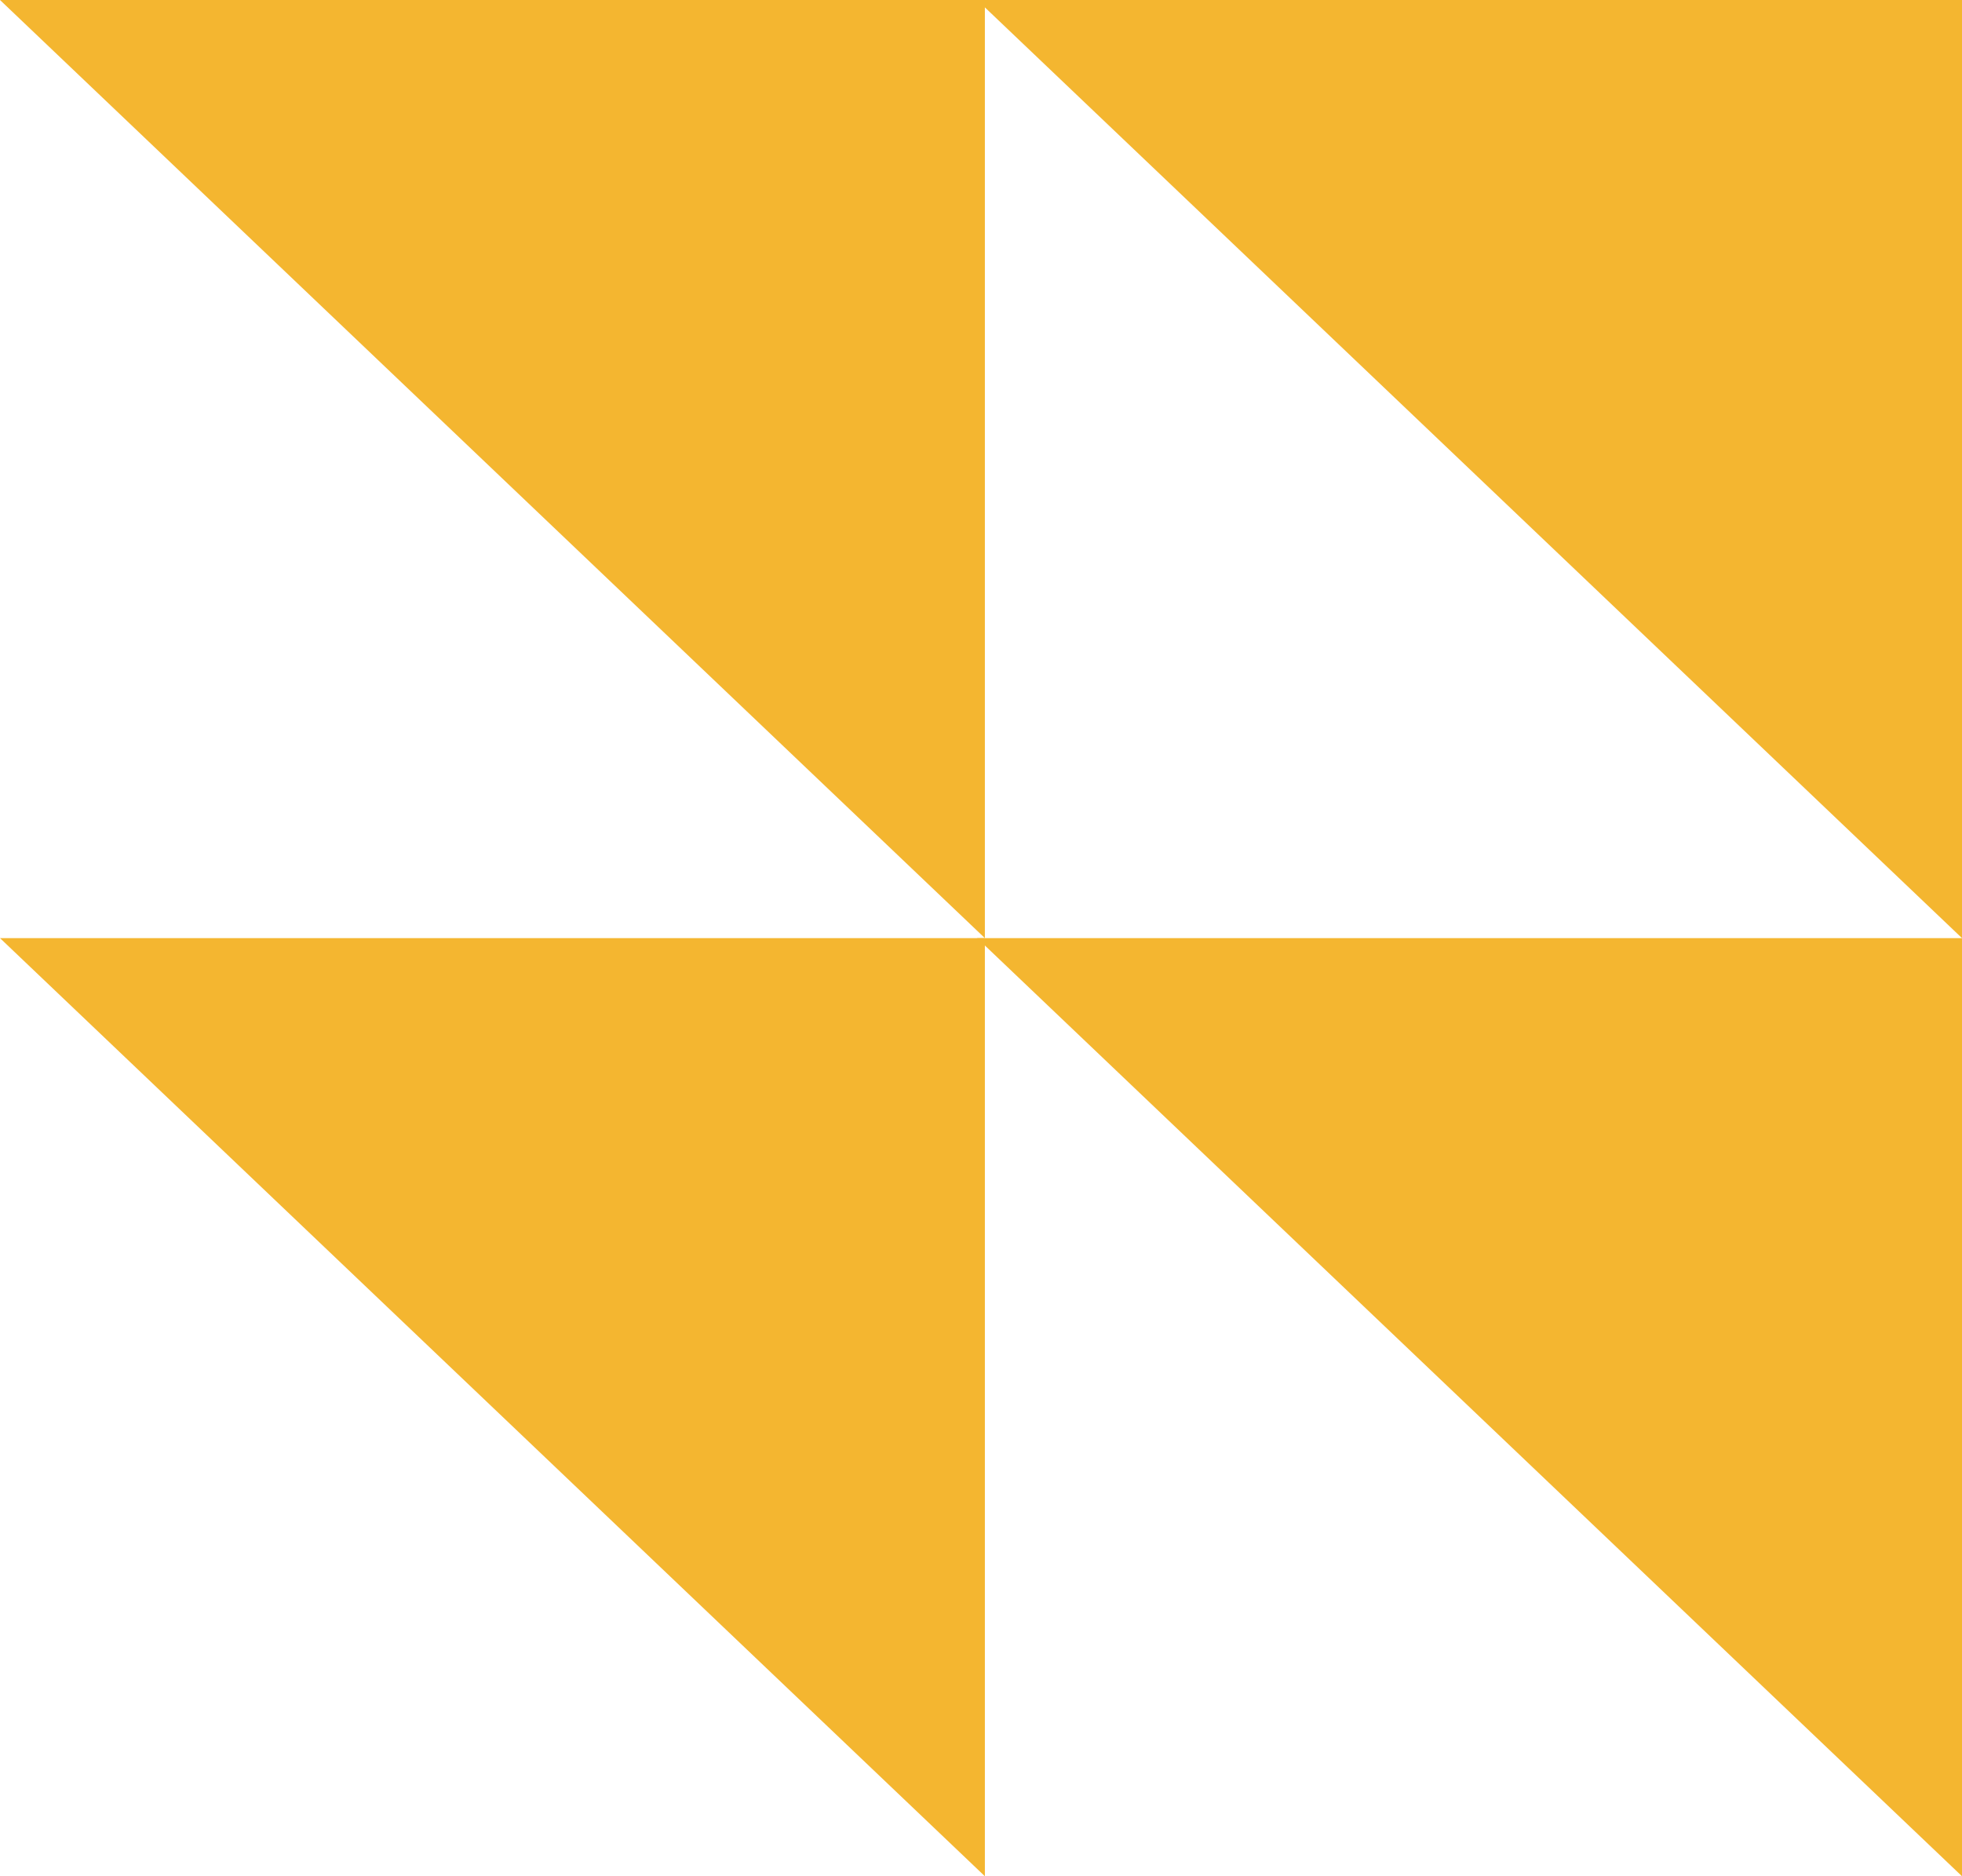
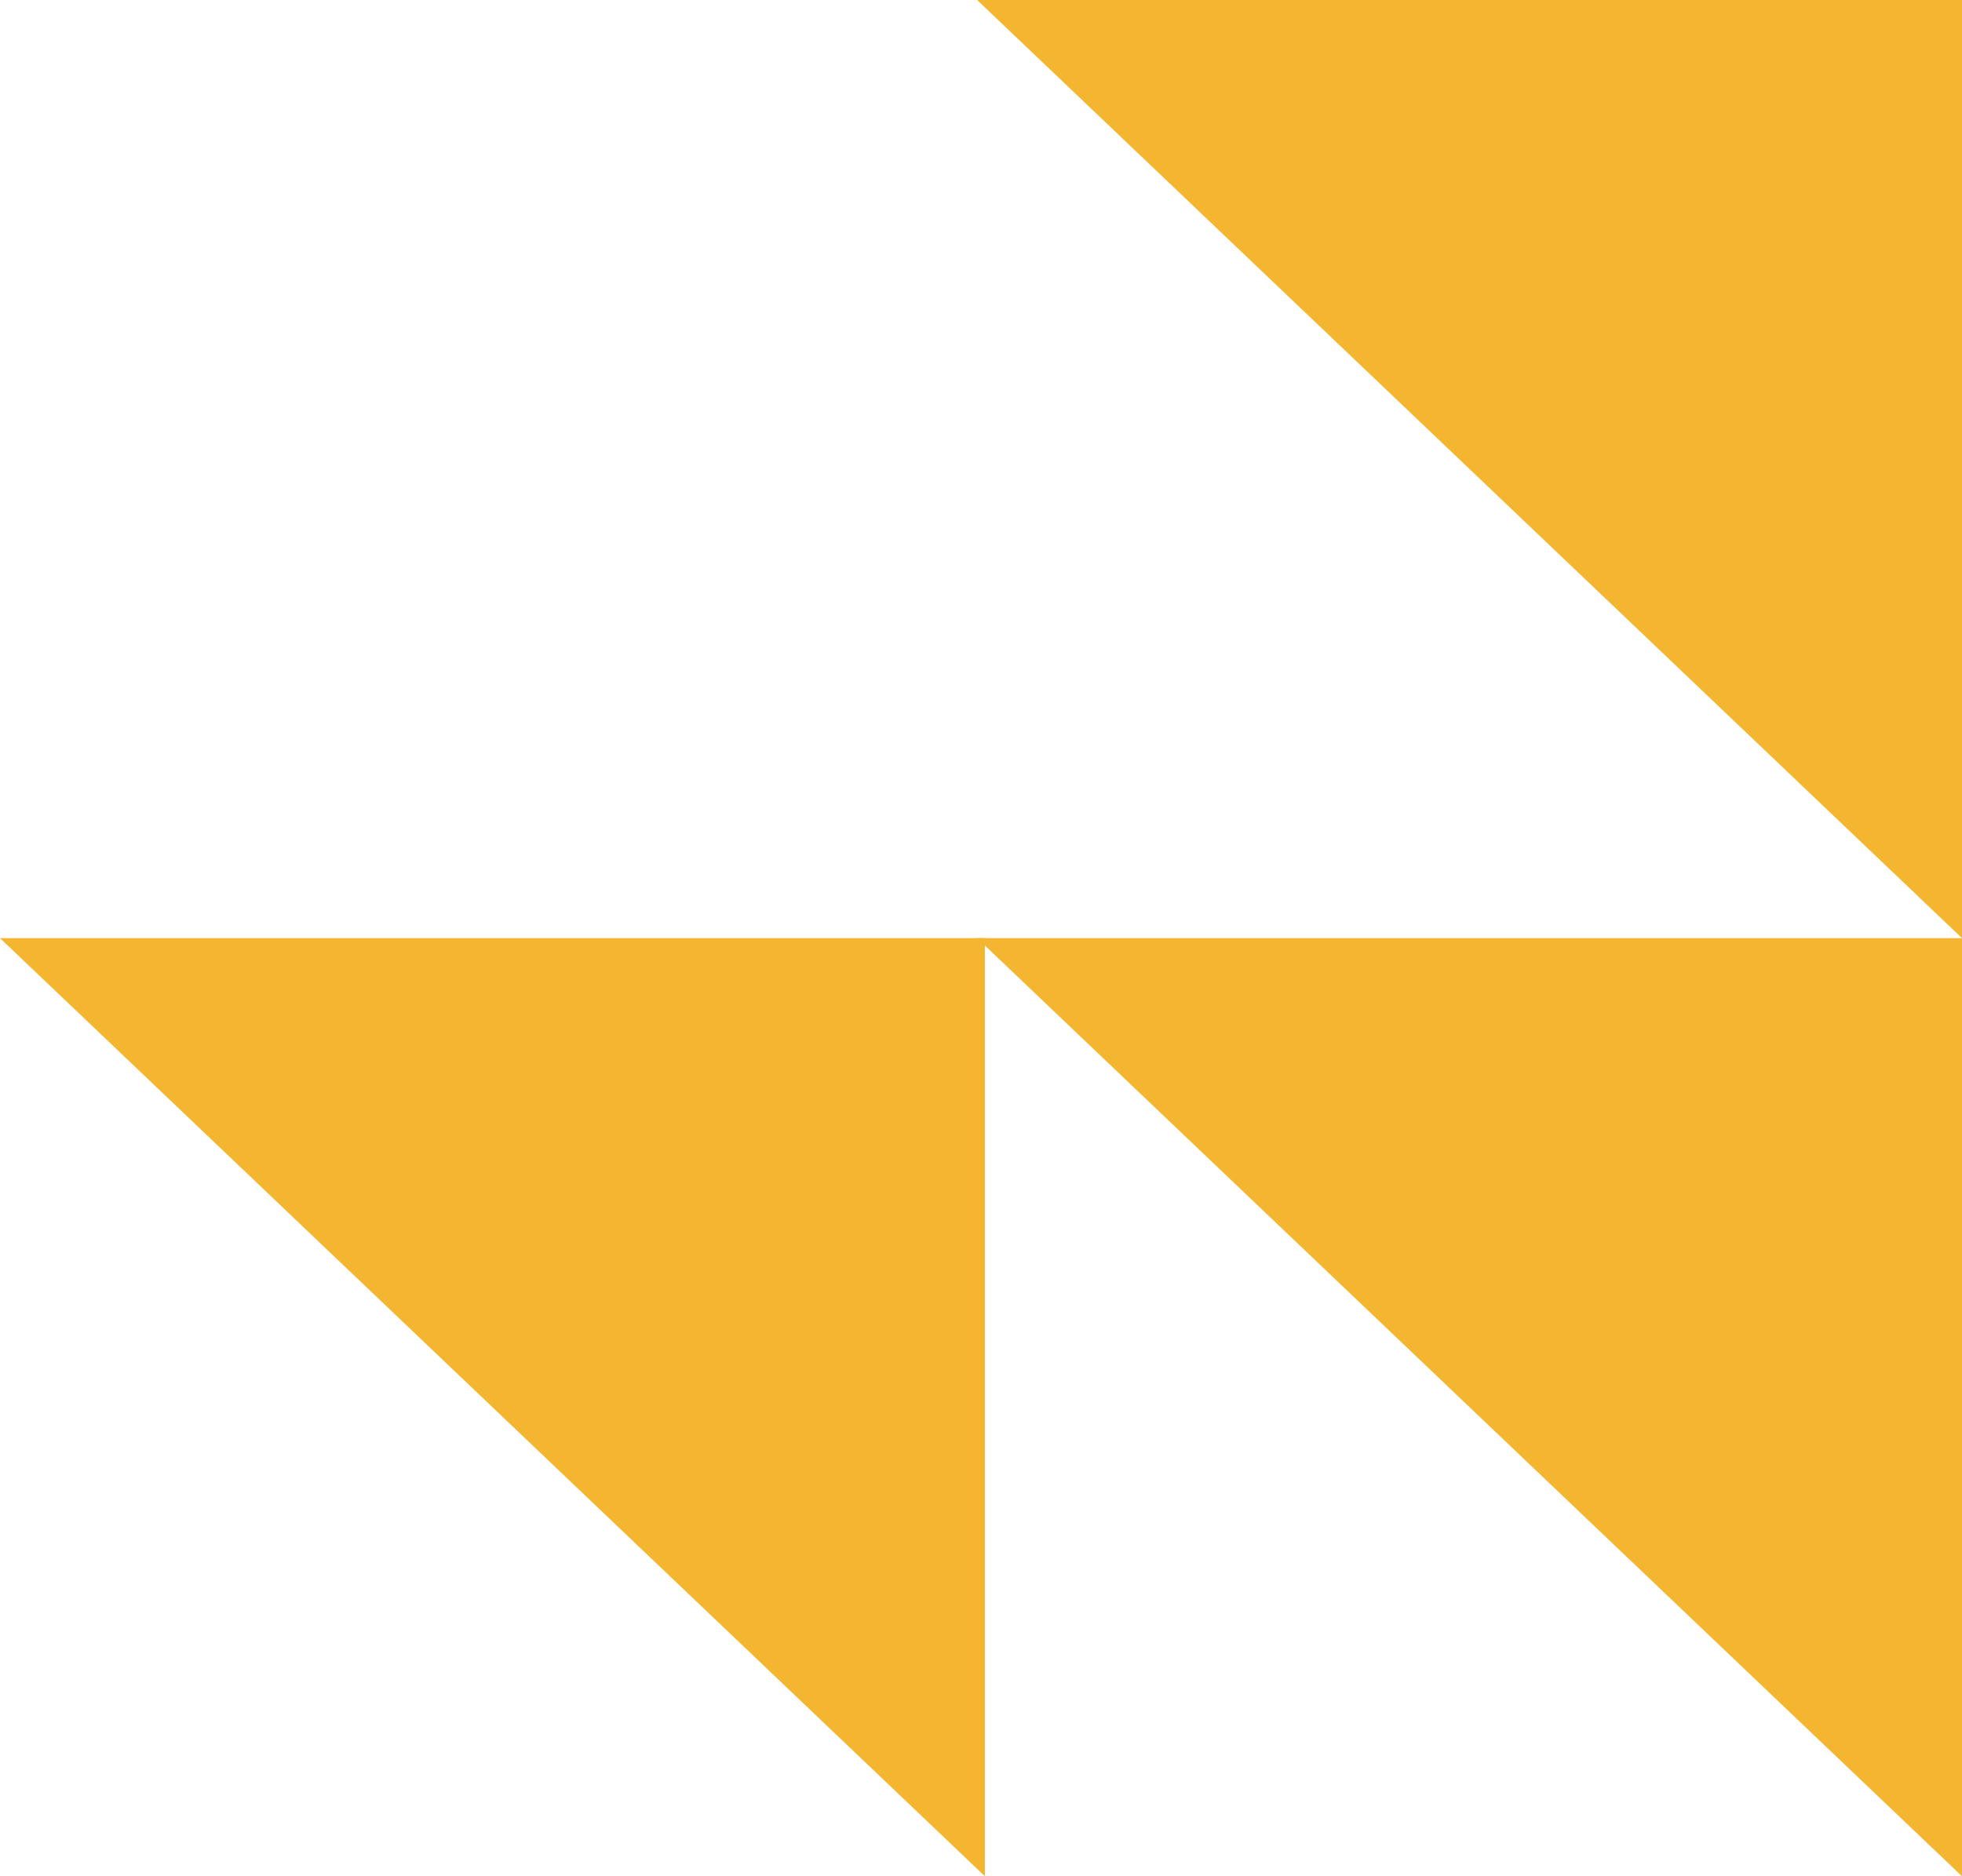
<svg xmlns="http://www.w3.org/2000/svg" width="253" height="242" viewBox="0 0 253 242" fill="none">
-   <path d="M127 121L-4.12559e-06 -2.91977e-06L127 7.62939e-06L127 121Z" fill="#F4B630" style="mix-blend-mode:multiply" />
  <path d="M127 242L-4.12559e-06 121L127 121L127 242Z" fill="#F4B630" style="mix-blend-mode:multiply" />
  <path d="M253 121L126 -2.91977e-06L253 7.62939e-06L253 121Z" fill="#F4B630" style="mix-blend-mode:multiply" />
  <path d="M253 242L126 121L253 121L253 242Z" fill="#F4B630" style="mix-blend-mode:multiply" />
</svg>